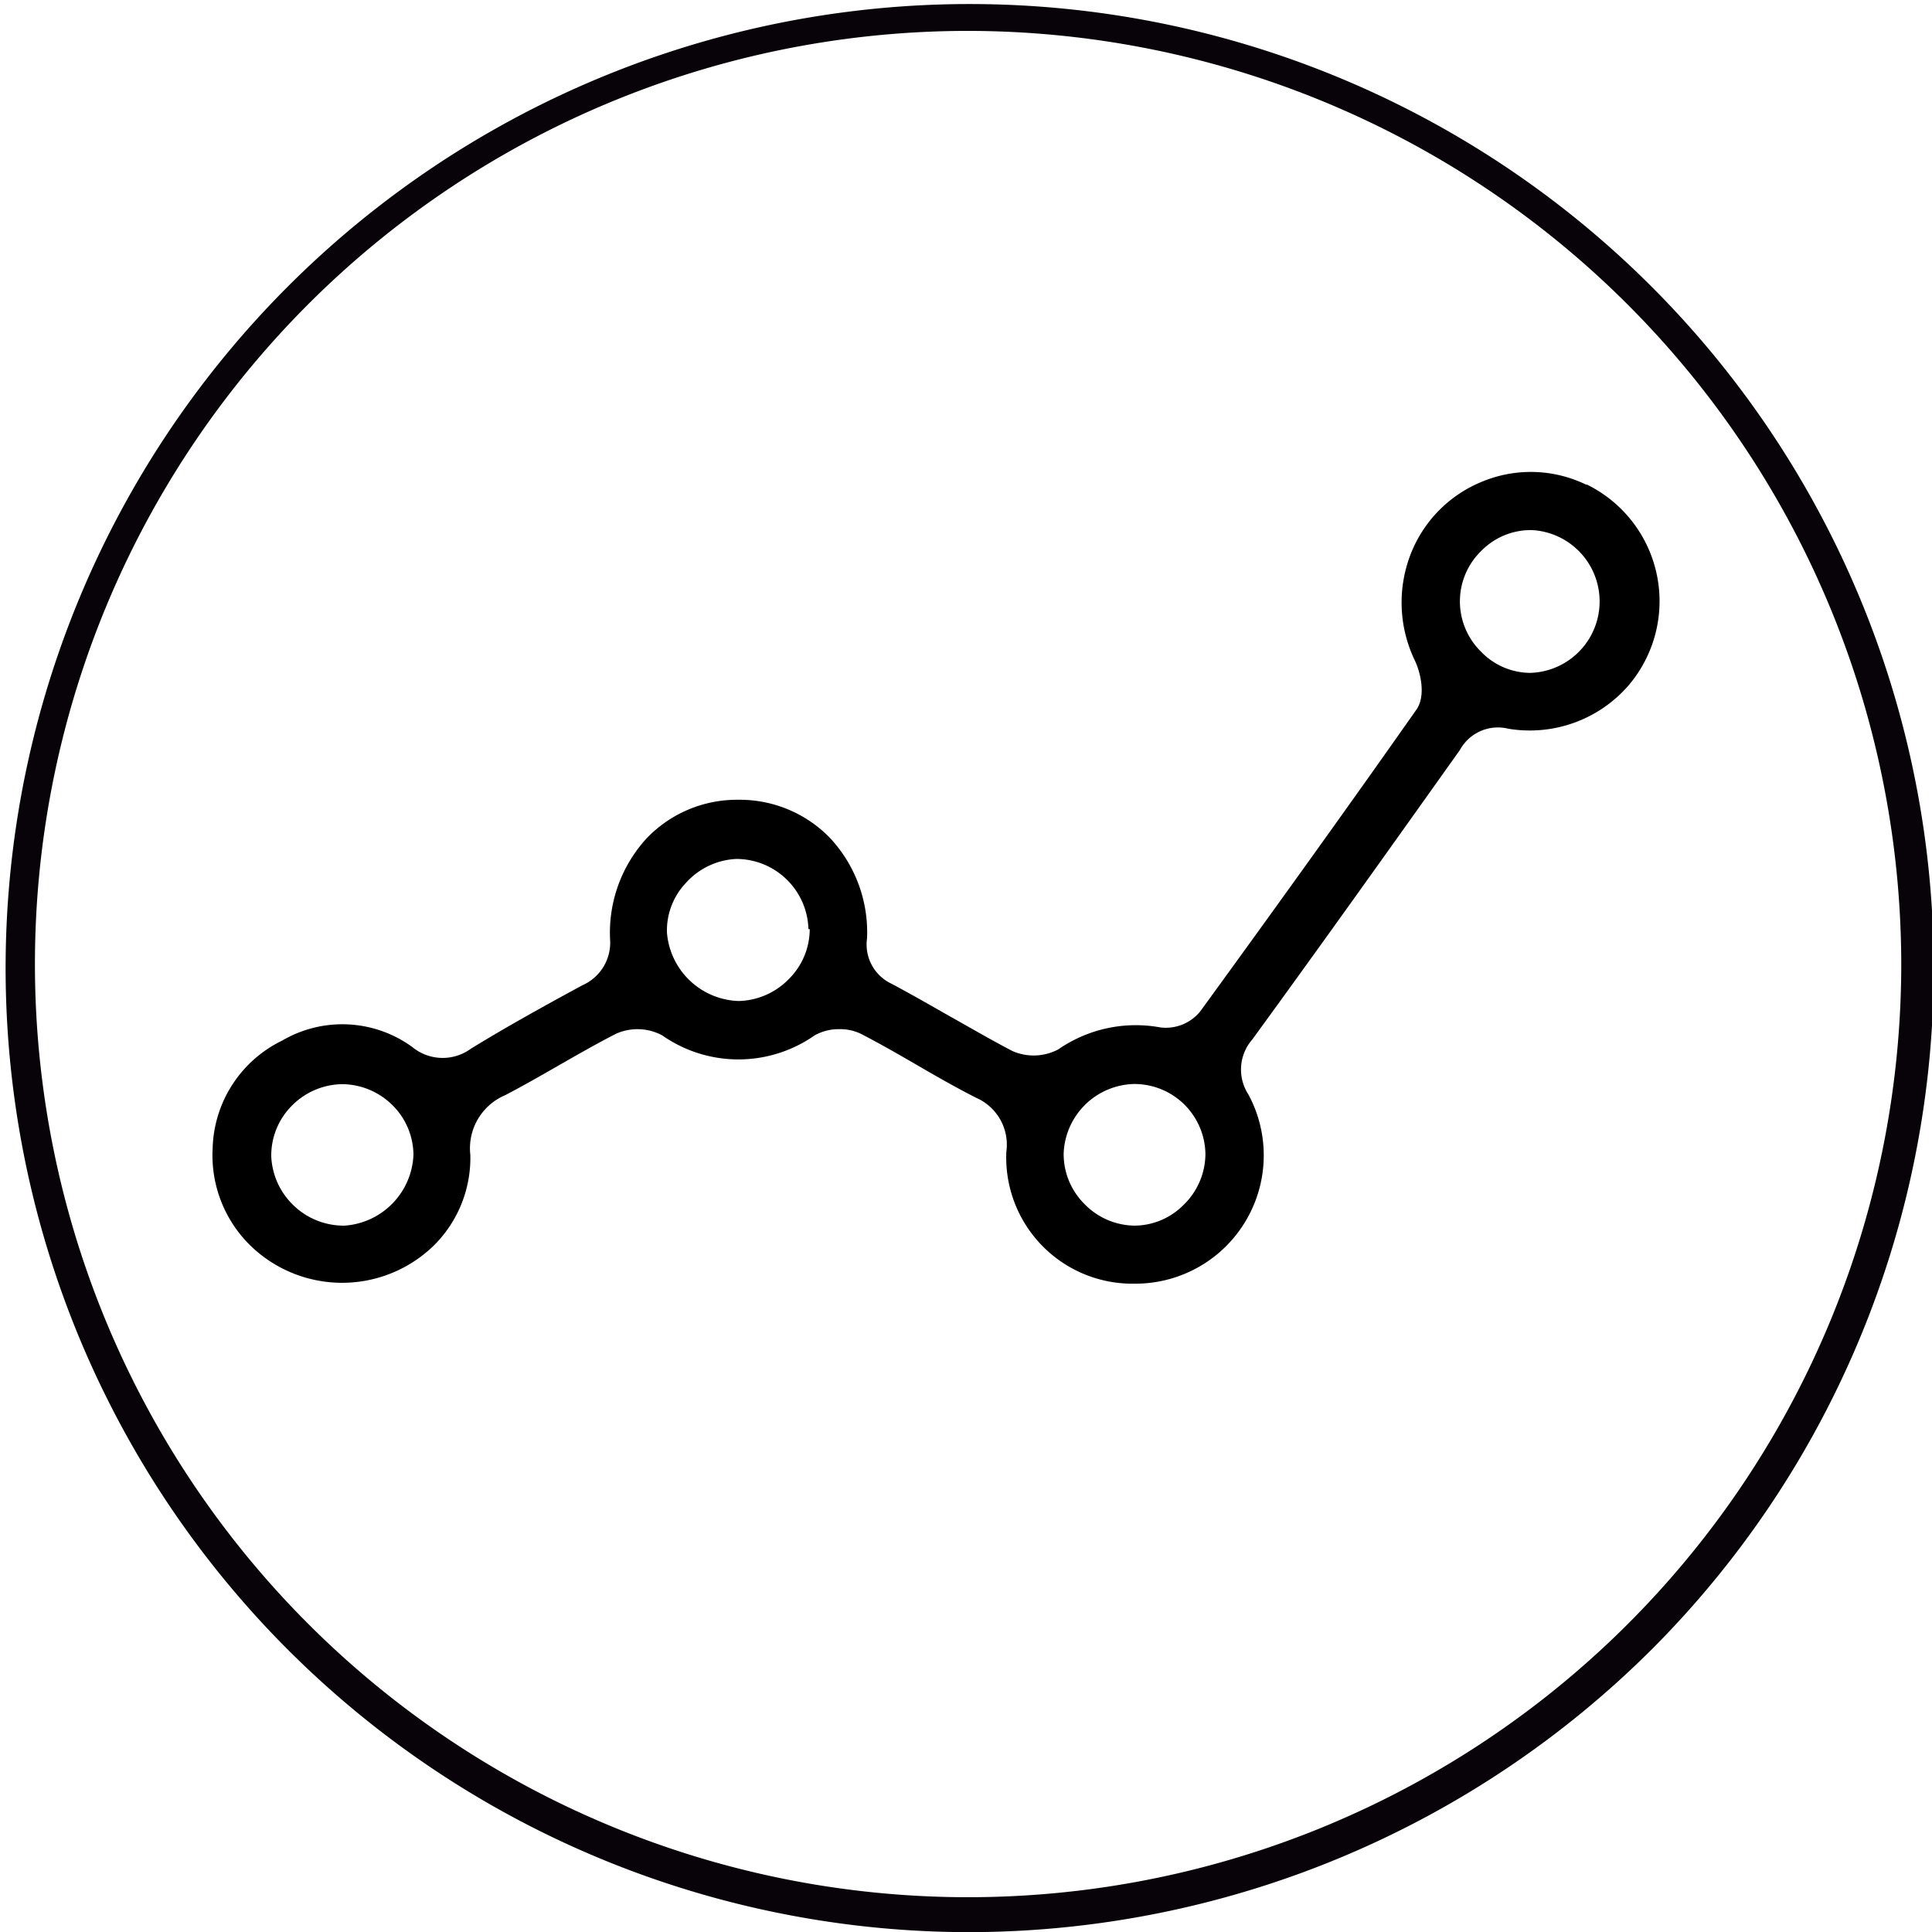
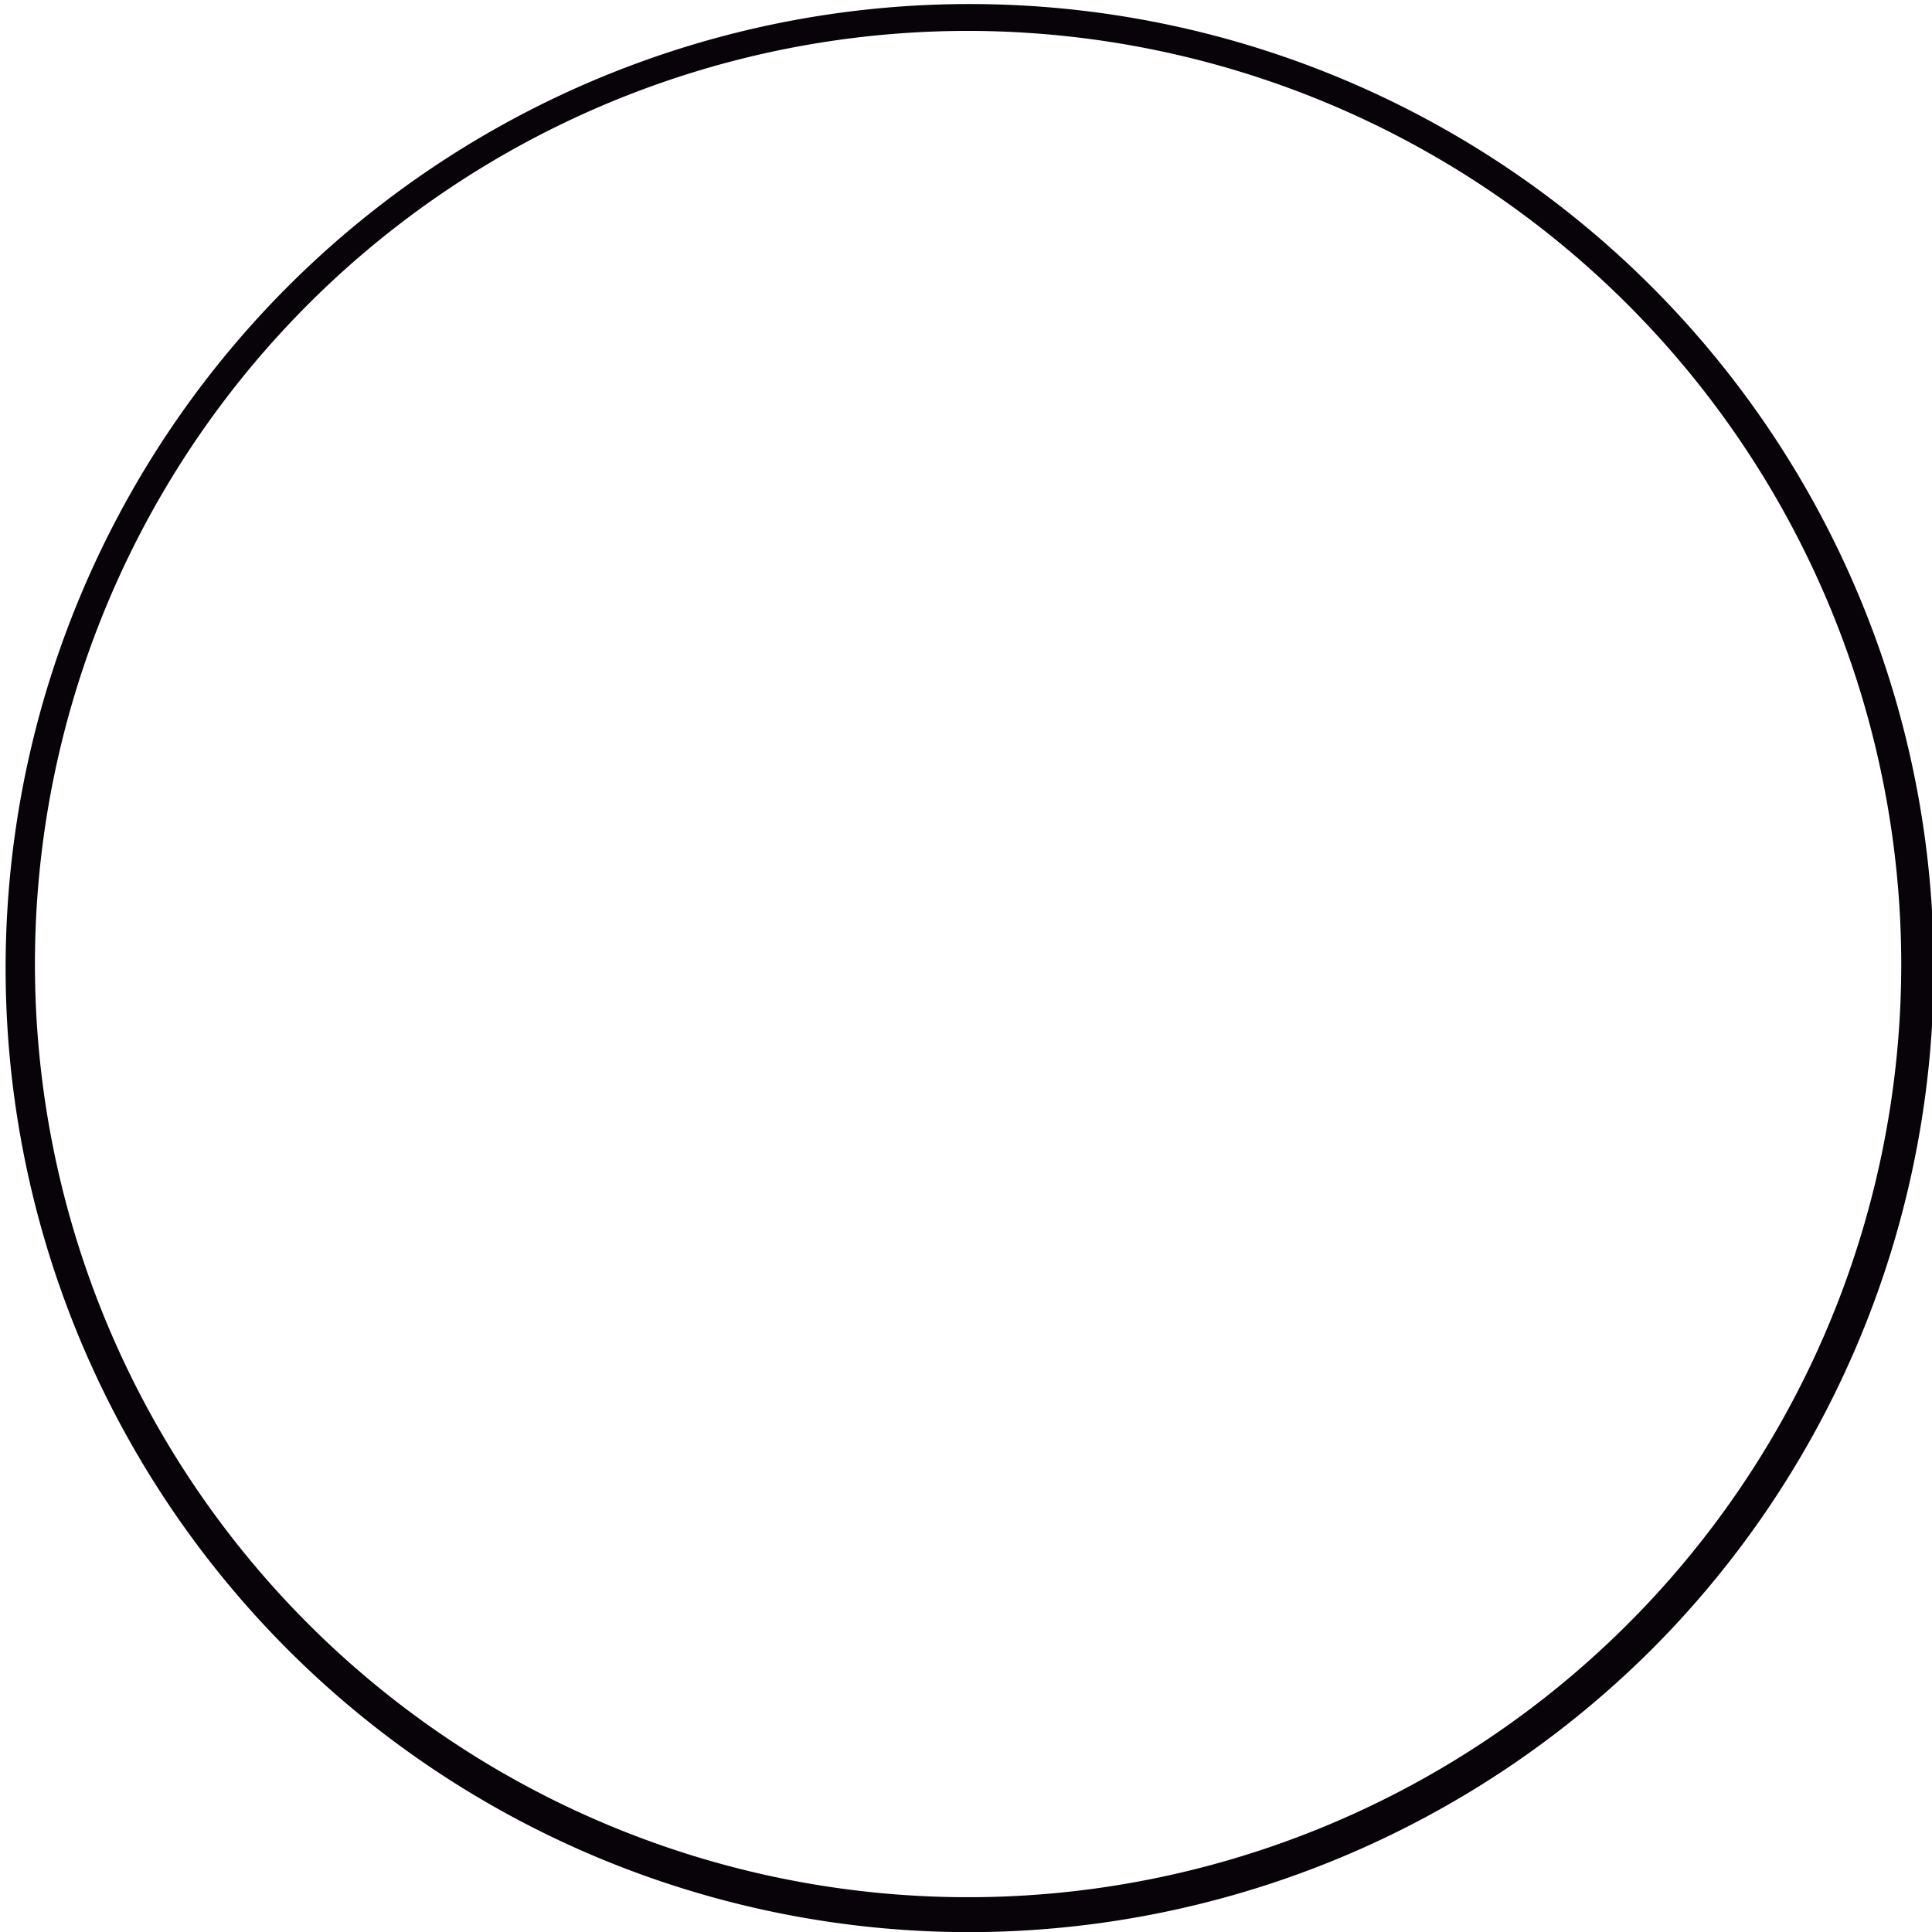
<svg xmlns="http://www.w3.org/2000/svg" data-name="Capa 1" viewBox="0 0 133.83 133.84">
  <path d="M67.06 133.84a66.78 66.78 0 1 1 47.41-19.64 67.07 67.07 0 0 1-47.41 19.64zm0-131.7a64.64 64.64 0 1 0 64.64 64.64A64.71 64.71 0 0 0 67.06 2.14z" style="fill:#070308" />
-   <path d="M109.89 33.58a8.79 8.79 0 0 0-7.19-.23 8.9 8.9 0 0 0-5 5.08 9.25 9.25 0 0 0 .3 7.31c.41.85.78 2.46.12 3.41C93.77 55.34 89 62 83.14 70.06a3.07 3.07 0 0 1-2.76 1.11 9.43 9.43 0 0 0-7.07 1.52 3.65 3.65 0 0 1-3.19.11c-1.53-.8-3-1.66-4.5-2.5-1.26-.72-2.56-1.46-3.85-2.15A3 3 0 0 1 60.06 65a9.57 9.57 0 0 0-2.61-7 8.71 8.71 0 0 0-6.3-2.6 8.67 8.67 0 0 0-6.29 2.6 9.65 9.65 0 0 0-2.6 7.06 3.22 3.22 0 0 1-1.92 3.19c-2.91 1.58-5.34 2.93-7.73 4.4a3.31 3.31 0 0 1-4.06-.13 8.24 8.24 0 0 0-9-.44 8.54 8.54 0 0 0-4.82 7.47A8.75 8.75 0 0 0 17.07 86a9.11 9.11 0 0 0 13 .26A8.55 8.55 0 0 0 32.58 80 4 4 0 0 1 35 75.86c1.21-.63 2.43-1.33 3.6-2s2.68-1.54 4.07-2.25a3.63 3.63 0 0 1 3.2.11 9.2 9.2 0 0 0 10.56 0 3.44 3.44 0 0 1 1.73-.43 3.31 3.31 0 0 1 1.47.32c1.37.71 2.71 1.48 4 2.23s2.64 1.52 4 2.21a3.54 3.54 0 0 1 2.08 3.73 8.74 8.74 0 0 0 8.89 9.14 8.89 8.89 0 0 0 7.88-13.1 3.17 3.17 0 0 1 .27-3.82c4.76-6.53 9.52-13.22 14.13-19.7l.25-.35a3 3 0 0 1 3.36-1.47 9.06 9.06 0 0 0 8.32-3 9 9 0 0 0-2.92-13.93zm-86 51.32h-.16a5 5 0 0 1-3.35-1.36 5 5 0 0 1-1.59-3.44 4.88 4.88 0 0 1 1.38-3.46 5 5 0 0 1 3.51-1.54h.05a5 5 0 0 1 3.47 1.47A4.89 4.89 0 0 1 28.64 80a5.13 5.13 0 0 1-4.77 4.9zm32.2-20.54a4.88 4.88 0 0 1-1.46 3.47 5 5 0 0 1-3.47 1.51 5.15 5.15 0 0 1-4.96-4.74 4.8 4.8 0 0 1 1.33-3.46A5 5 0 0 1 51 59.5a5 5 0 0 1 5 4.86zM82 83.45a4.81 4.81 0 0 1-3.44 1.45 4.92 4.92 0 0 1-3.46-1.52 4.87 4.87 0 0 1-1.42-3.48 5 5 0 0 1 4.82-4.81 4.92 4.92 0 0 1 5 4.86 4.94 4.94 0 0 1-1.5 3.5zm24-36.84a4.76 4.76 0 0 1-3.4-1.46 4.88 4.88 0 0 1 .09-7.07 4.79 4.79 0 0 1 3.44-1.36 4.95 4.95 0 0 1-.12 9.89z" />
</svg>